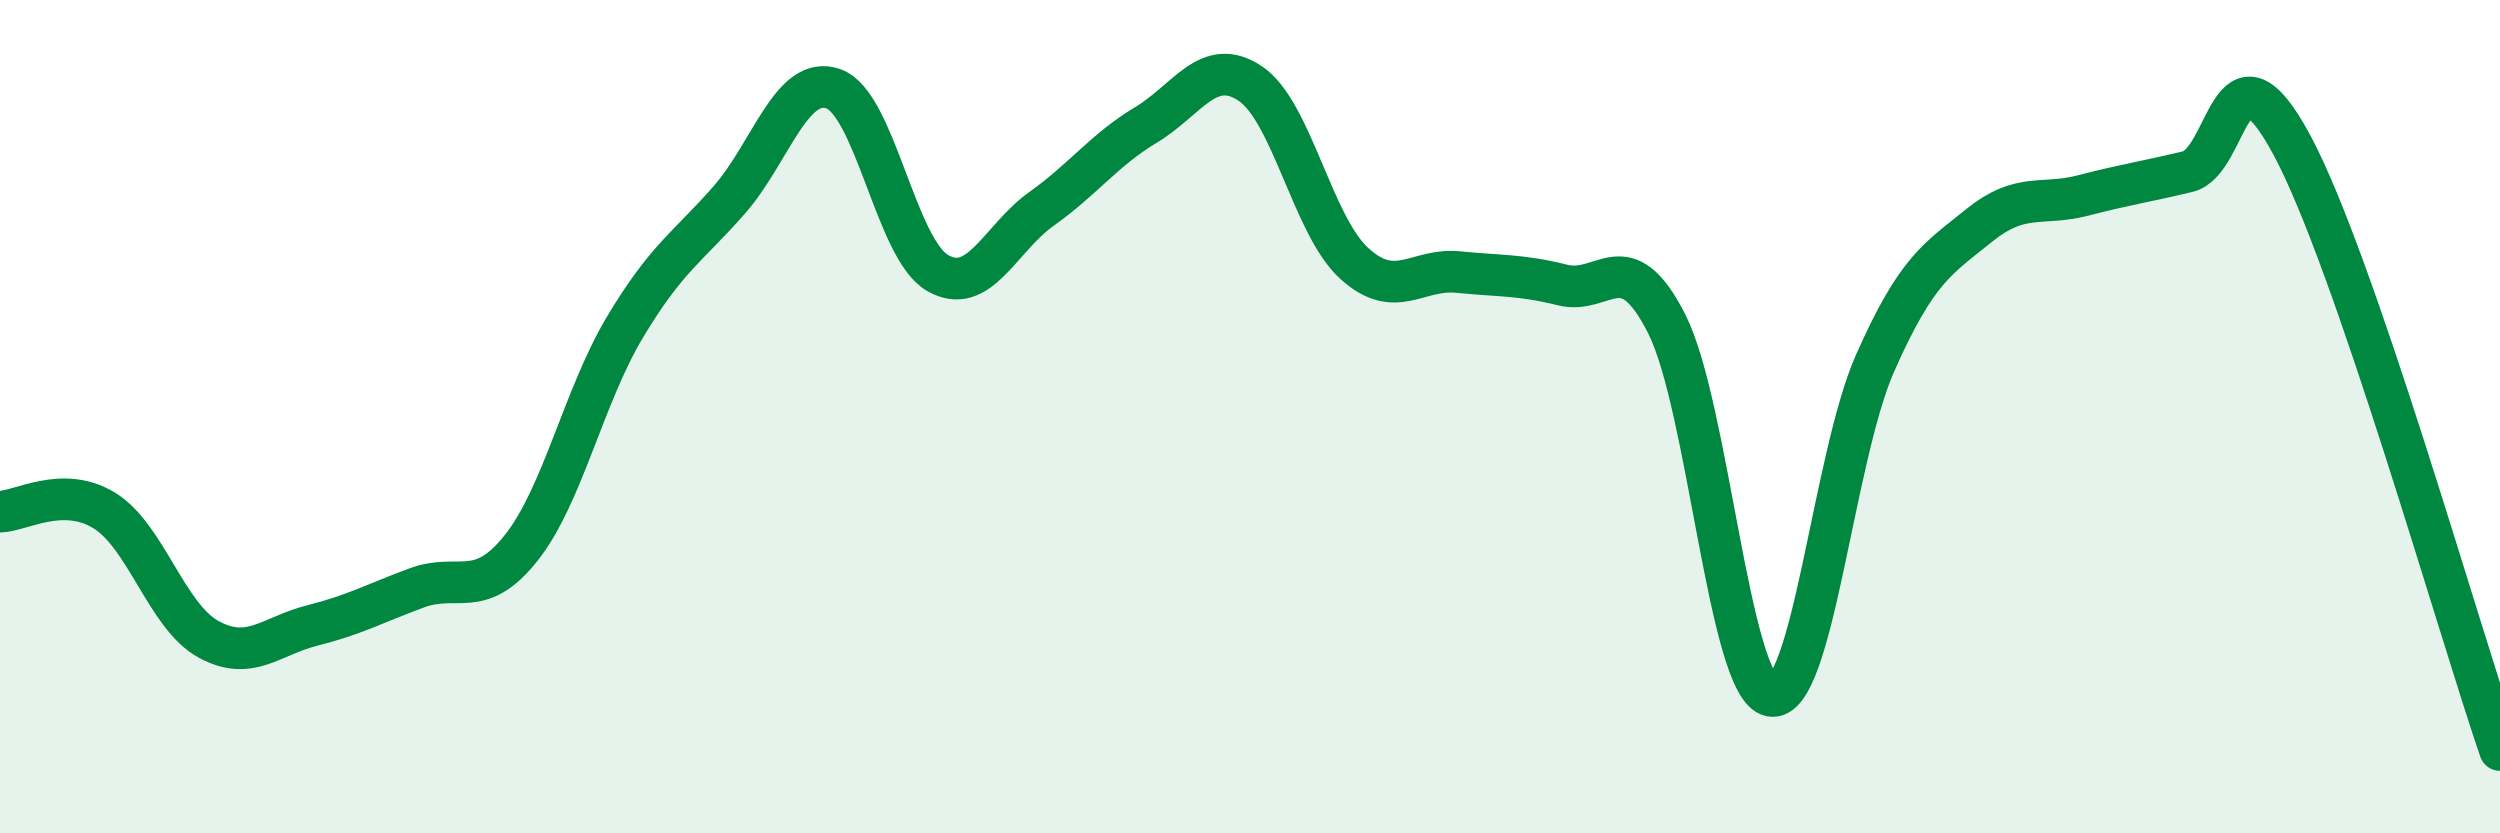
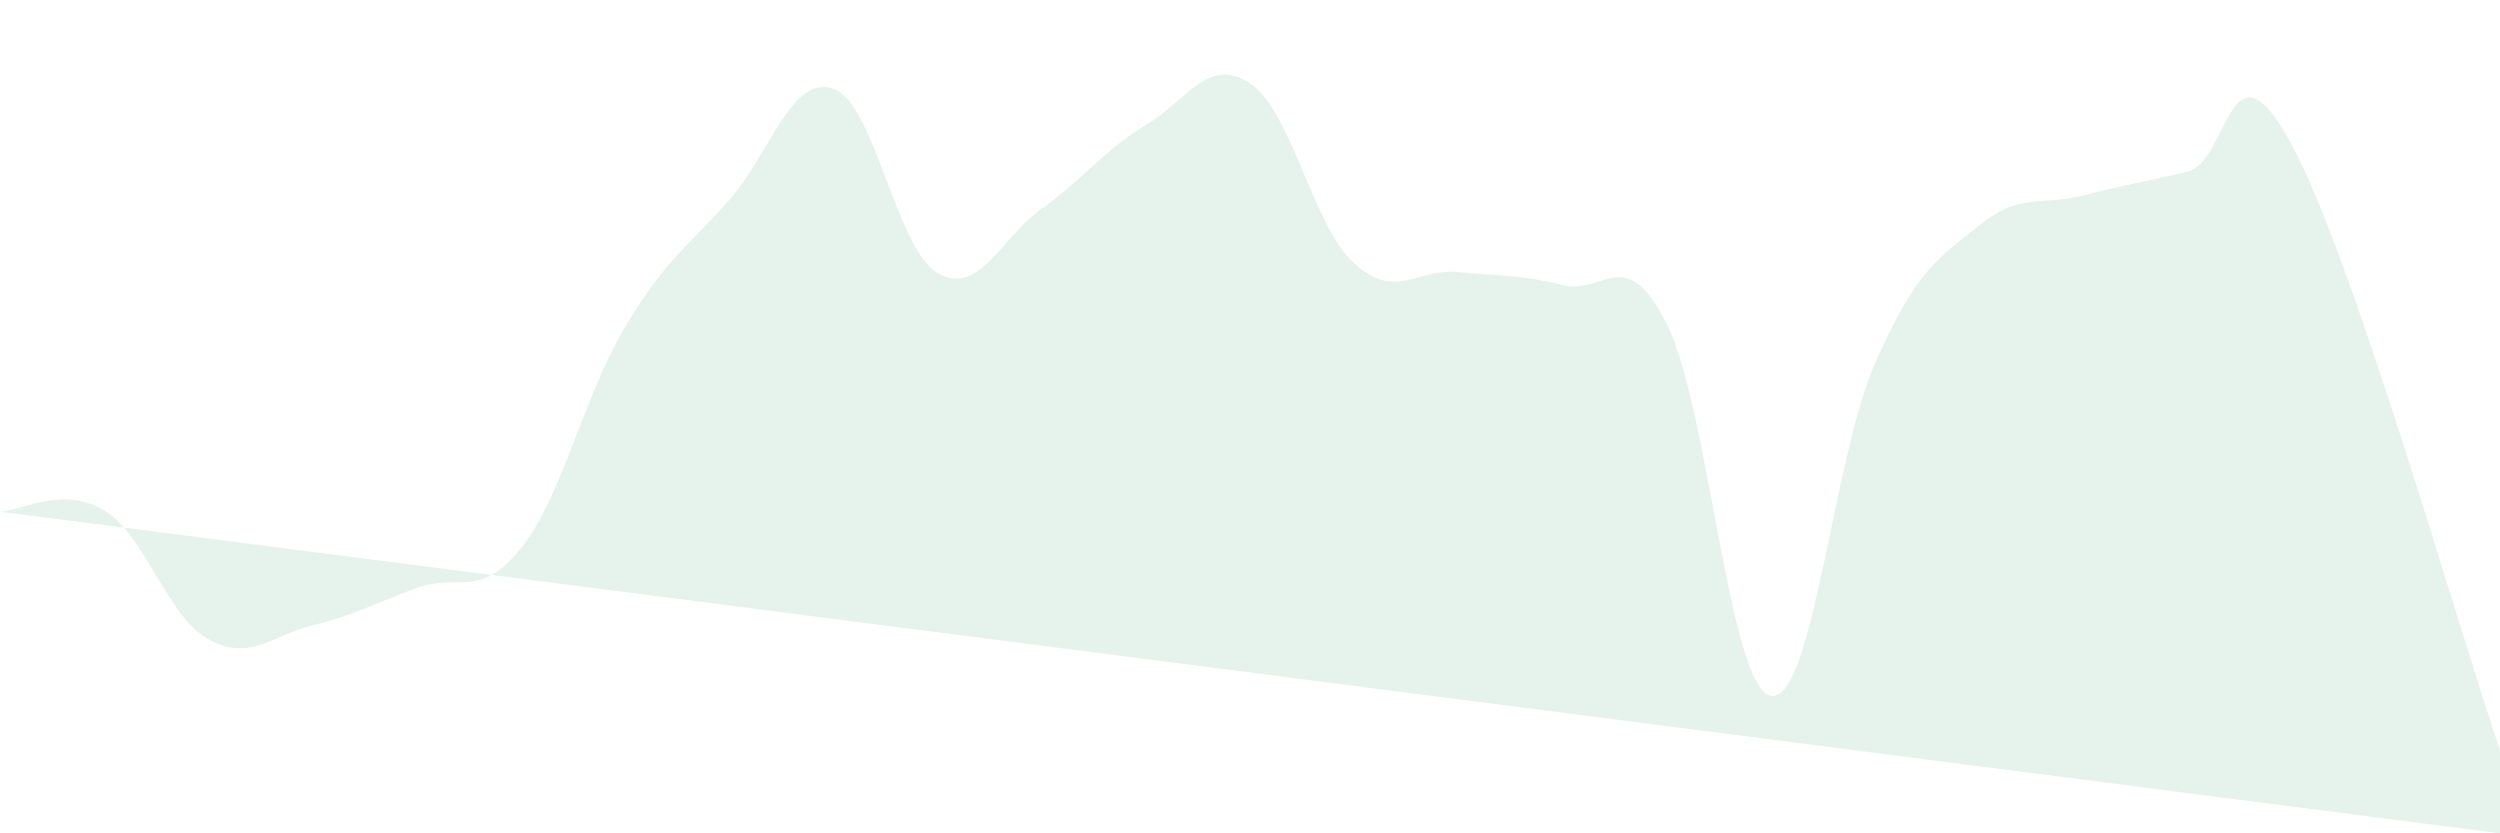
<svg xmlns="http://www.w3.org/2000/svg" width="60" height="20" viewBox="0 0 60 20">
-   <path d="M 0,12.28 C 0.5,12.27 1.5,11.64 2.5,12.25 C 3.5,12.86 4,14.79 5,15.34 C 6,15.89 6.5,15.26 7.5,15.01 C 8.5,14.76 9,14.48 10,14.11 C 11,13.74 11.5,14.41 12.5,13.16 C 13.5,11.91 14,9.52 15,7.85 C 16,6.18 16.5,5.94 17.5,4.8 C 18.5,3.66 19,1.78 20,2.13 C 21,2.48 21.5,5.97 22.5,6.55 C 23.5,7.13 24,5.72 25,5.01 C 26,4.3 26.5,3.6 27.5,3 C 28.5,2.4 29,1.34 30,2 C 31,2.66 31.5,5.41 32.5,6.32 C 33.5,7.23 34,6.43 35,6.53 C 36,6.63 36.5,6.59 37.5,6.84 C 38.5,7.09 39,5.8 40,7.77 C 41,9.74 41.5,16.51 42.5,16.7 C 43.5,16.89 44,10.98 45,8.72 C 46,6.46 46.5,6.22 47.5,5.41 C 48.5,4.6 49,4.95 50,4.69 C 51,4.43 51.5,4.36 52.5,4.12 C 53.5,3.88 53.5,0.69 55,3.47 C 56.5,6.25 59,15.09 60,18L60 20L0 20Z" fill="#008740" opacity="0.1" stroke-linecap="round" stroke-linejoin="round" />
-   <path d="M 0,12.28 C 0.5,12.27 1.5,11.64 2.5,12.25 C 3.5,12.86 4,14.79 5,15.34 C 6,15.89 6.5,15.26 7.5,15.01 C 8.5,14.76 9,14.48 10,14.11 C 11,13.74 11.5,14.41 12.5,13.16 C 13.5,11.91 14,9.52 15,7.85 C 16,6.18 16.5,5.94 17.5,4.8 C 18.5,3.66 19,1.78 20,2.13 C 21,2.48 21.5,5.97 22.5,6.55 C 23.5,7.13 24,5.72 25,5.01 C 26,4.3 26.5,3.6 27.5,3 C 28.5,2.4 29,1.34 30,2 C 31,2.66 31.5,5.41 32.5,6.32 C 33.5,7.23 34,6.43 35,6.53 C 36,6.63 36.5,6.59 37.5,6.84 C 38.5,7.09 39,5.8 40,7.77 C 41,9.74 41.5,16.51 42.5,16.7 C 43.5,16.89 44,10.98 45,8.72 C 46,6.46 46.5,6.22 47.5,5.41 C 48.5,4.6 49,4.95 50,4.69 C 51,4.43 51.5,4.36 52.5,4.12 C 53.5,3.88 53.5,0.69 55,3.47 C 56.5,6.25 59,15.09 60,18" stroke="#008740" stroke-width="1" fill="none" stroke-linecap="round" stroke-linejoin="round" />
+   <path d="M 0,12.28 C 0.5,12.27 1.5,11.64 2.5,12.25 C 3.5,12.86 4,14.79 5,15.34 C 6,15.89 6.5,15.26 7.5,15.01 C 8.5,14.76 9,14.48 10,14.11 C 11,13.74 11.5,14.41 12.5,13.16 C 13.5,11.91 14,9.52 15,7.85 C 16,6.18 16.5,5.94 17.5,4.8 C 18.5,3.66 19,1.78 20,2.13 C 21,2.48 21.5,5.97 22.5,6.55 C 23.5,7.13 24,5.72 25,5.01 C 26,4.3 26.5,3.6 27.5,3 C 28.5,2.4 29,1.34 30,2 C 31,2.66 31.5,5.41 32.5,6.32 C 33.5,7.23 34,6.43 35,6.53 C 36,6.63 36.5,6.59 37.5,6.84 C 38.5,7.09 39,5.8 40,7.77 C 41,9.74 41.5,16.51 42.5,16.7 C 43.5,16.89 44,10.98 45,8.72 C 46,6.46 46.5,6.22 47.5,5.41 C 48.5,4.6 49,4.95 50,4.69 C 51,4.43 51.5,4.36 52.5,4.12 C 53.5,3.88 53.5,0.69 55,3.47 C 56.5,6.25 59,15.09 60,18L60 20Z" fill="#008740" opacity="0.1" stroke-linecap="round" stroke-linejoin="round" />
</svg>